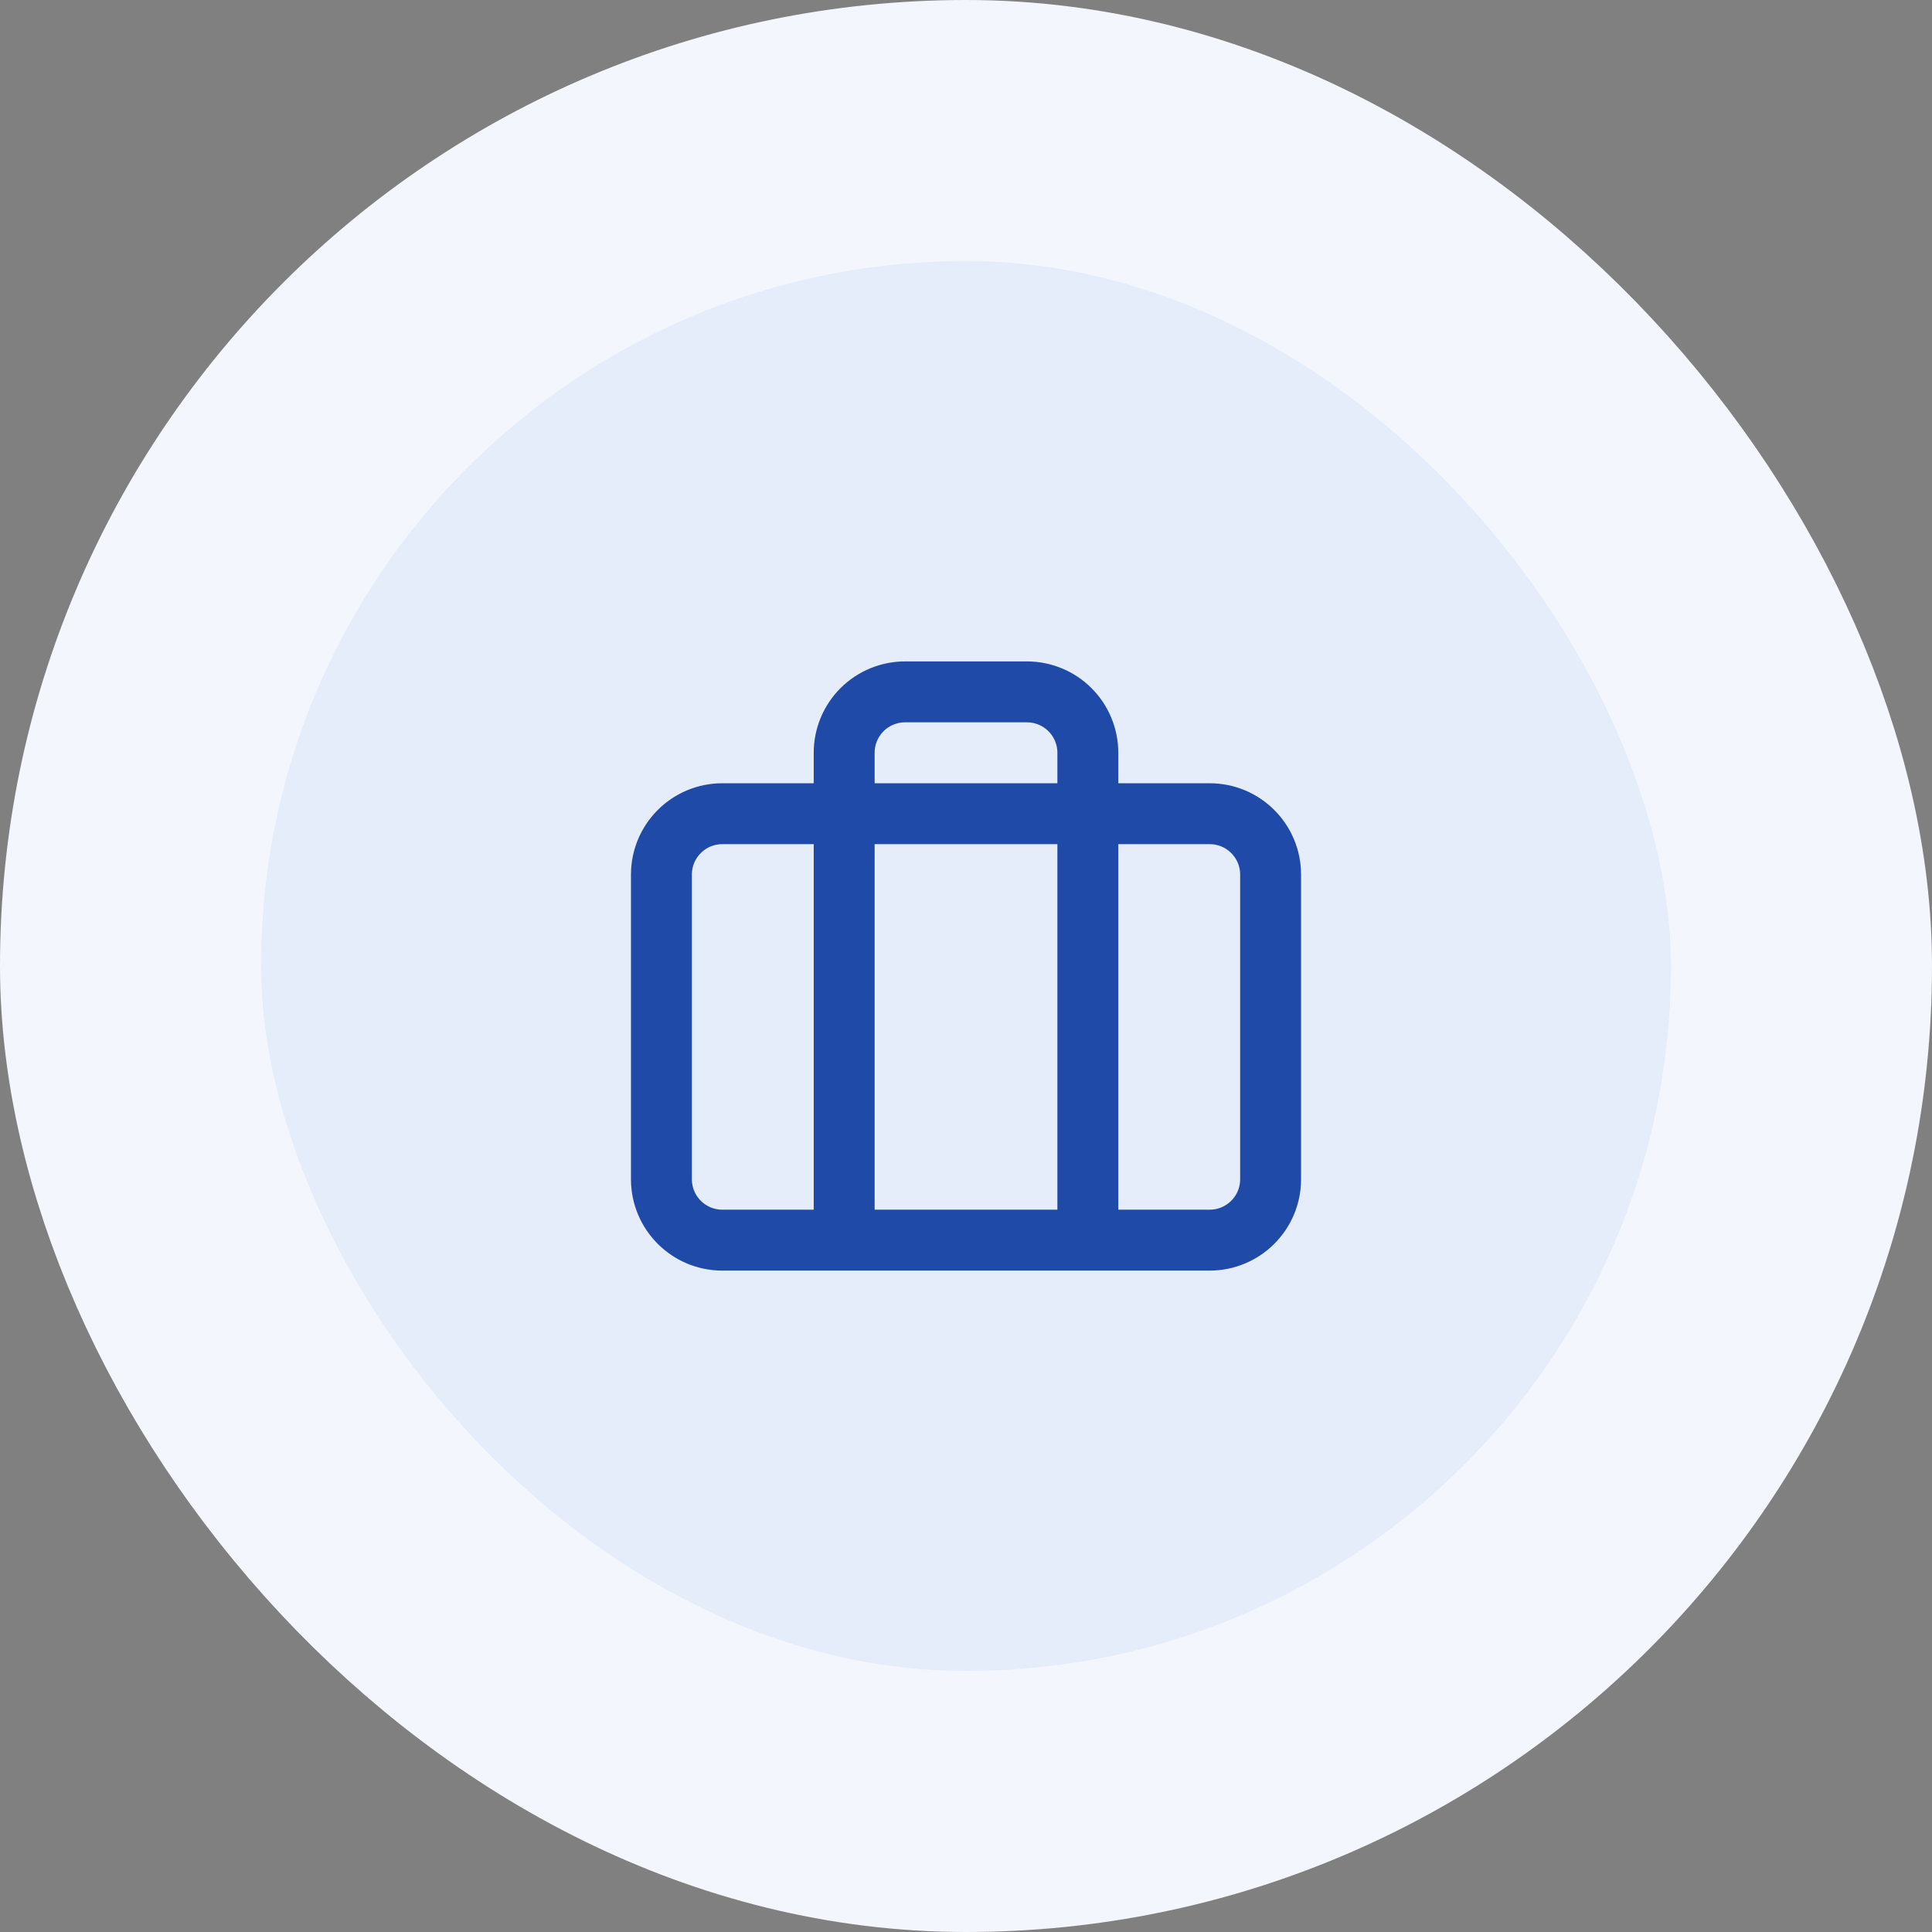
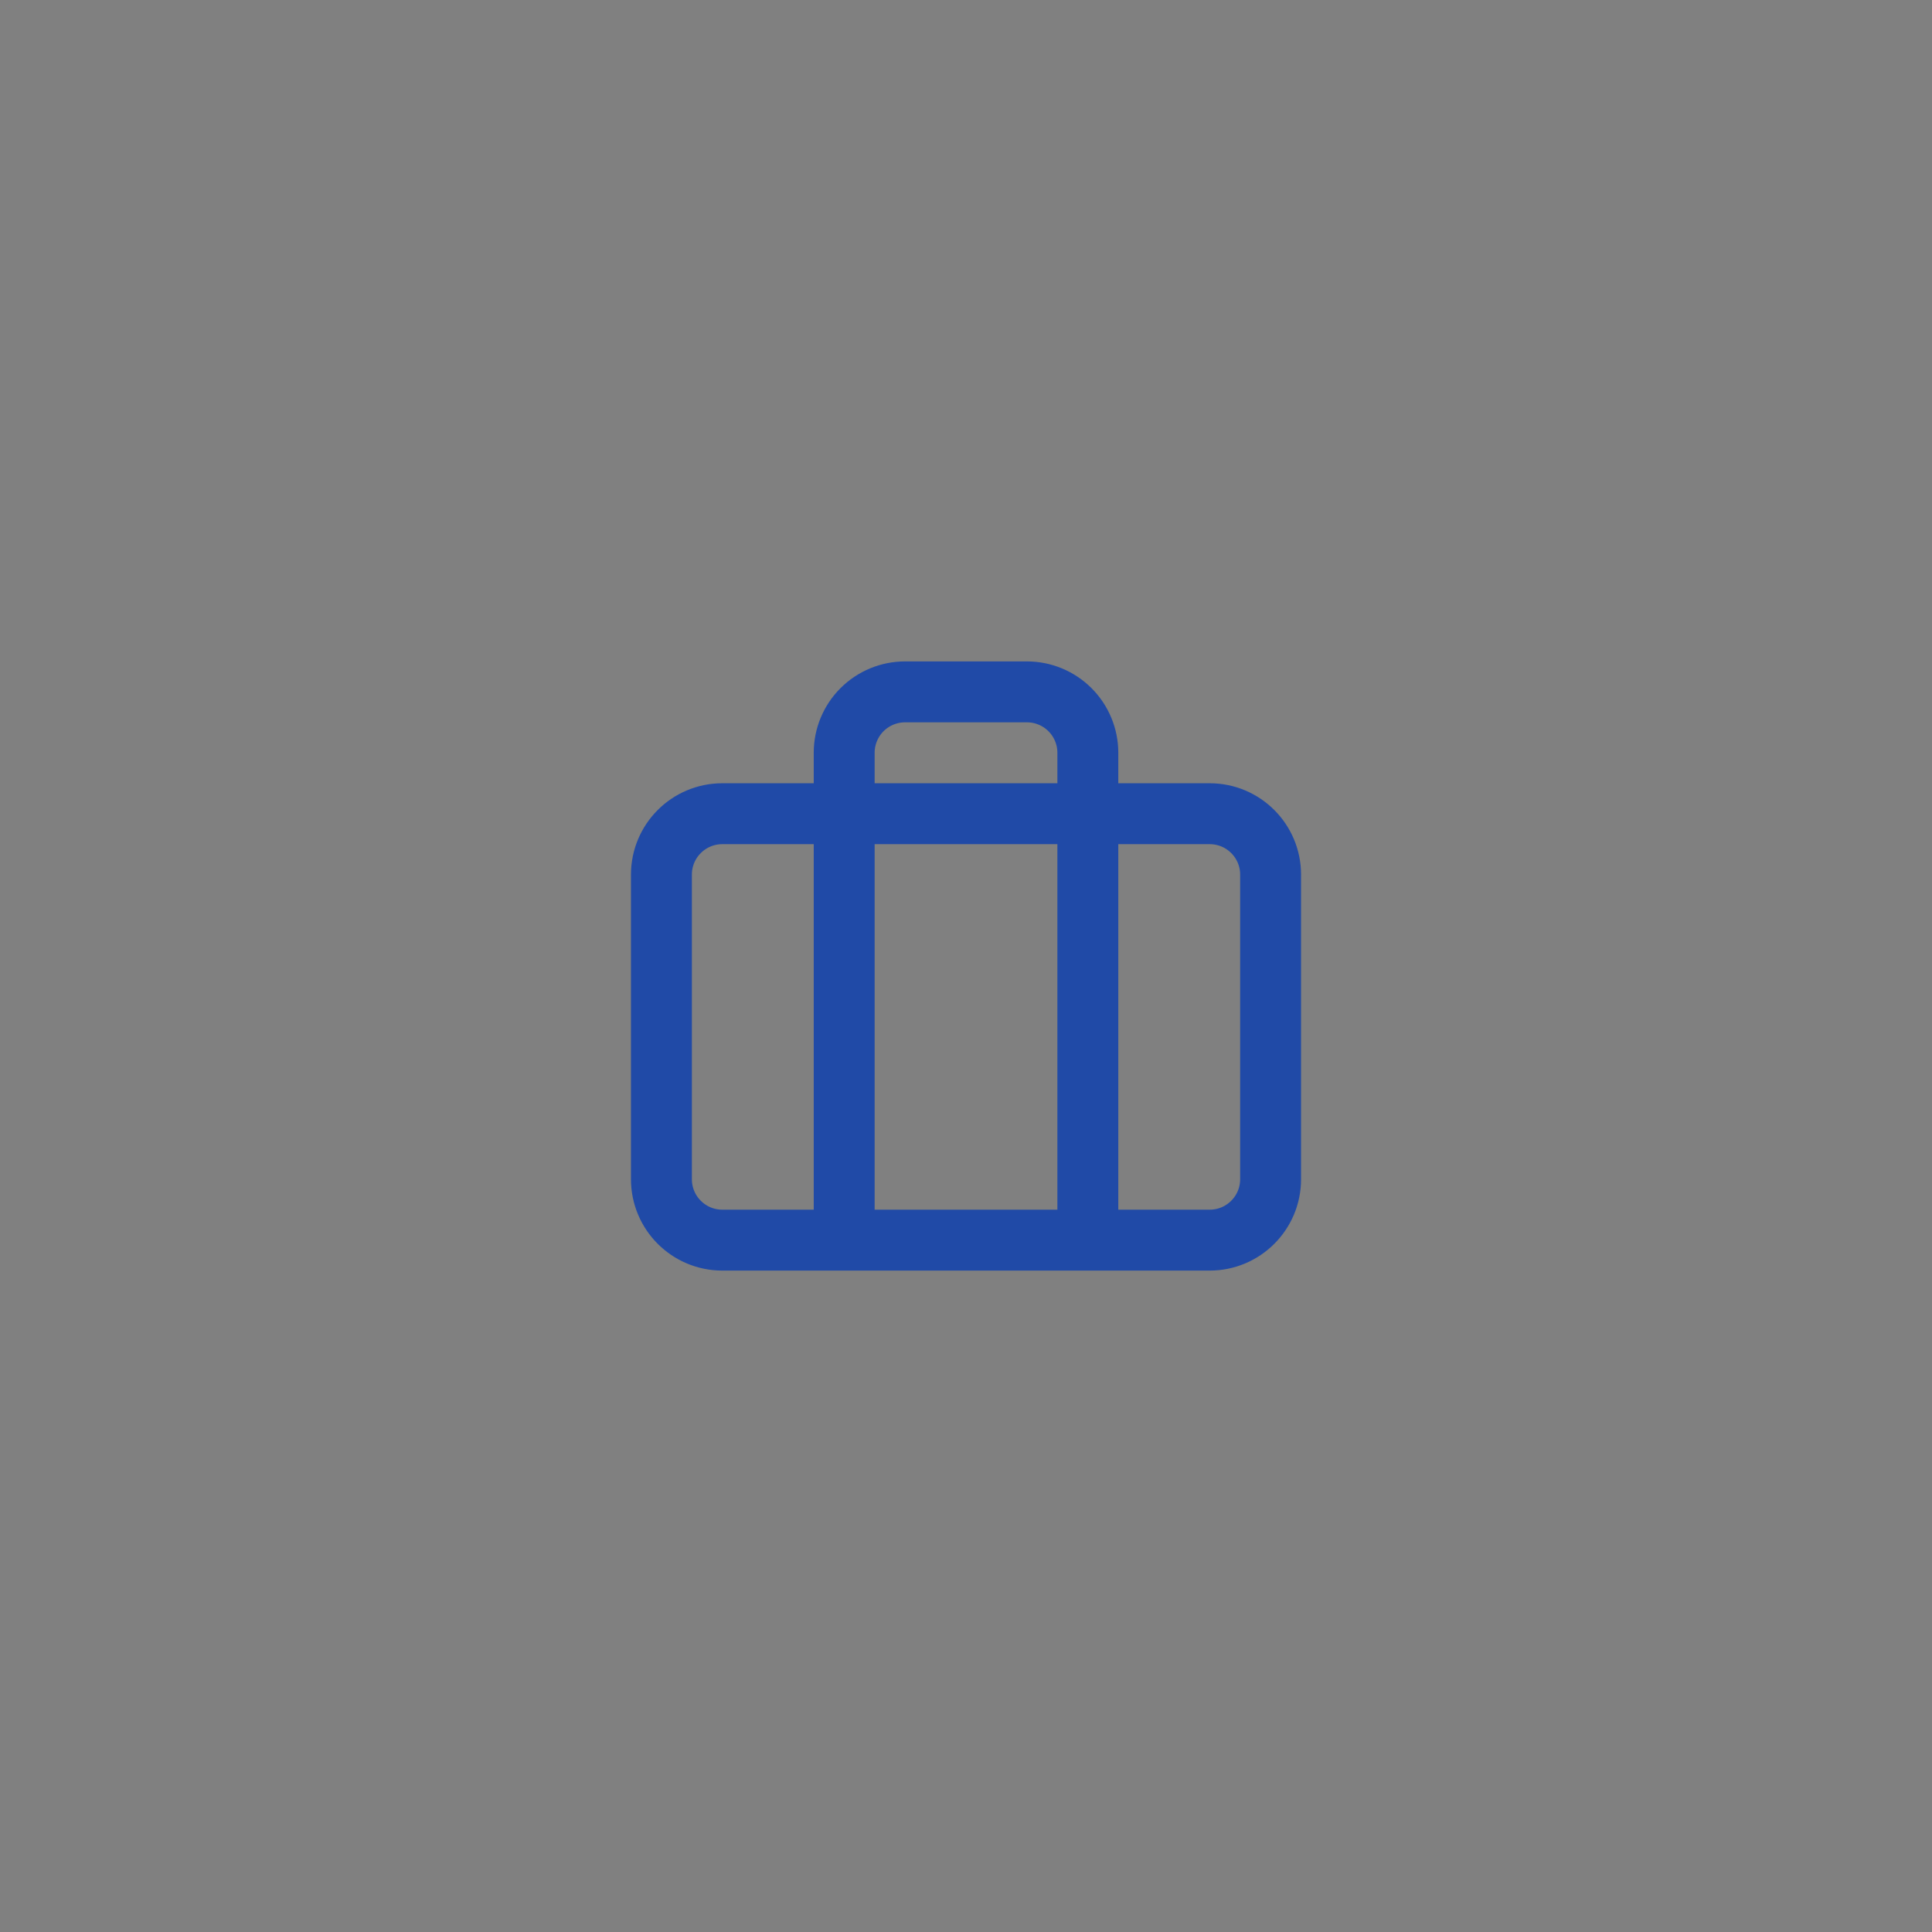
<svg xmlns="http://www.w3.org/2000/svg" width="74" height="74" viewBox="0 0 74 74" fill="none">
  <rect x="0" y="0" width="74" height="74" fill="#808080" stroke="none" />
-   <rect x="5" y="5" width="64" height="64" rx="32" fill="#E5ECFA" />
-   <rect x="5" y="5" width="64" height="64" rx="32" stroke="#F3F6FD" stroke-width="10" />
  <path d="M41.667 47.5V28.833C41.667 28.215 41.421 27.621 40.983 27.183C40.546 26.746 39.952 26.5 39.334 26.5H34.667C34.048 26.5 33.455 26.746 33.017 27.183C32.579 27.621 32.334 28.215 32.334 28.833V47.5M27.667 31.167H46.334C47.622 31.167 48.667 32.211 48.667 33.5V45.167C48.667 46.455 47.622 47.5 46.334 47.5H27.667C26.378 47.5 25.334 46.455 25.334 45.167V33.5C25.334 32.211 26.378 31.167 27.667 31.167Z" stroke="#204AA7" stroke-width="2.333" stroke-linecap="round" stroke-linejoin="round" />
</svg>